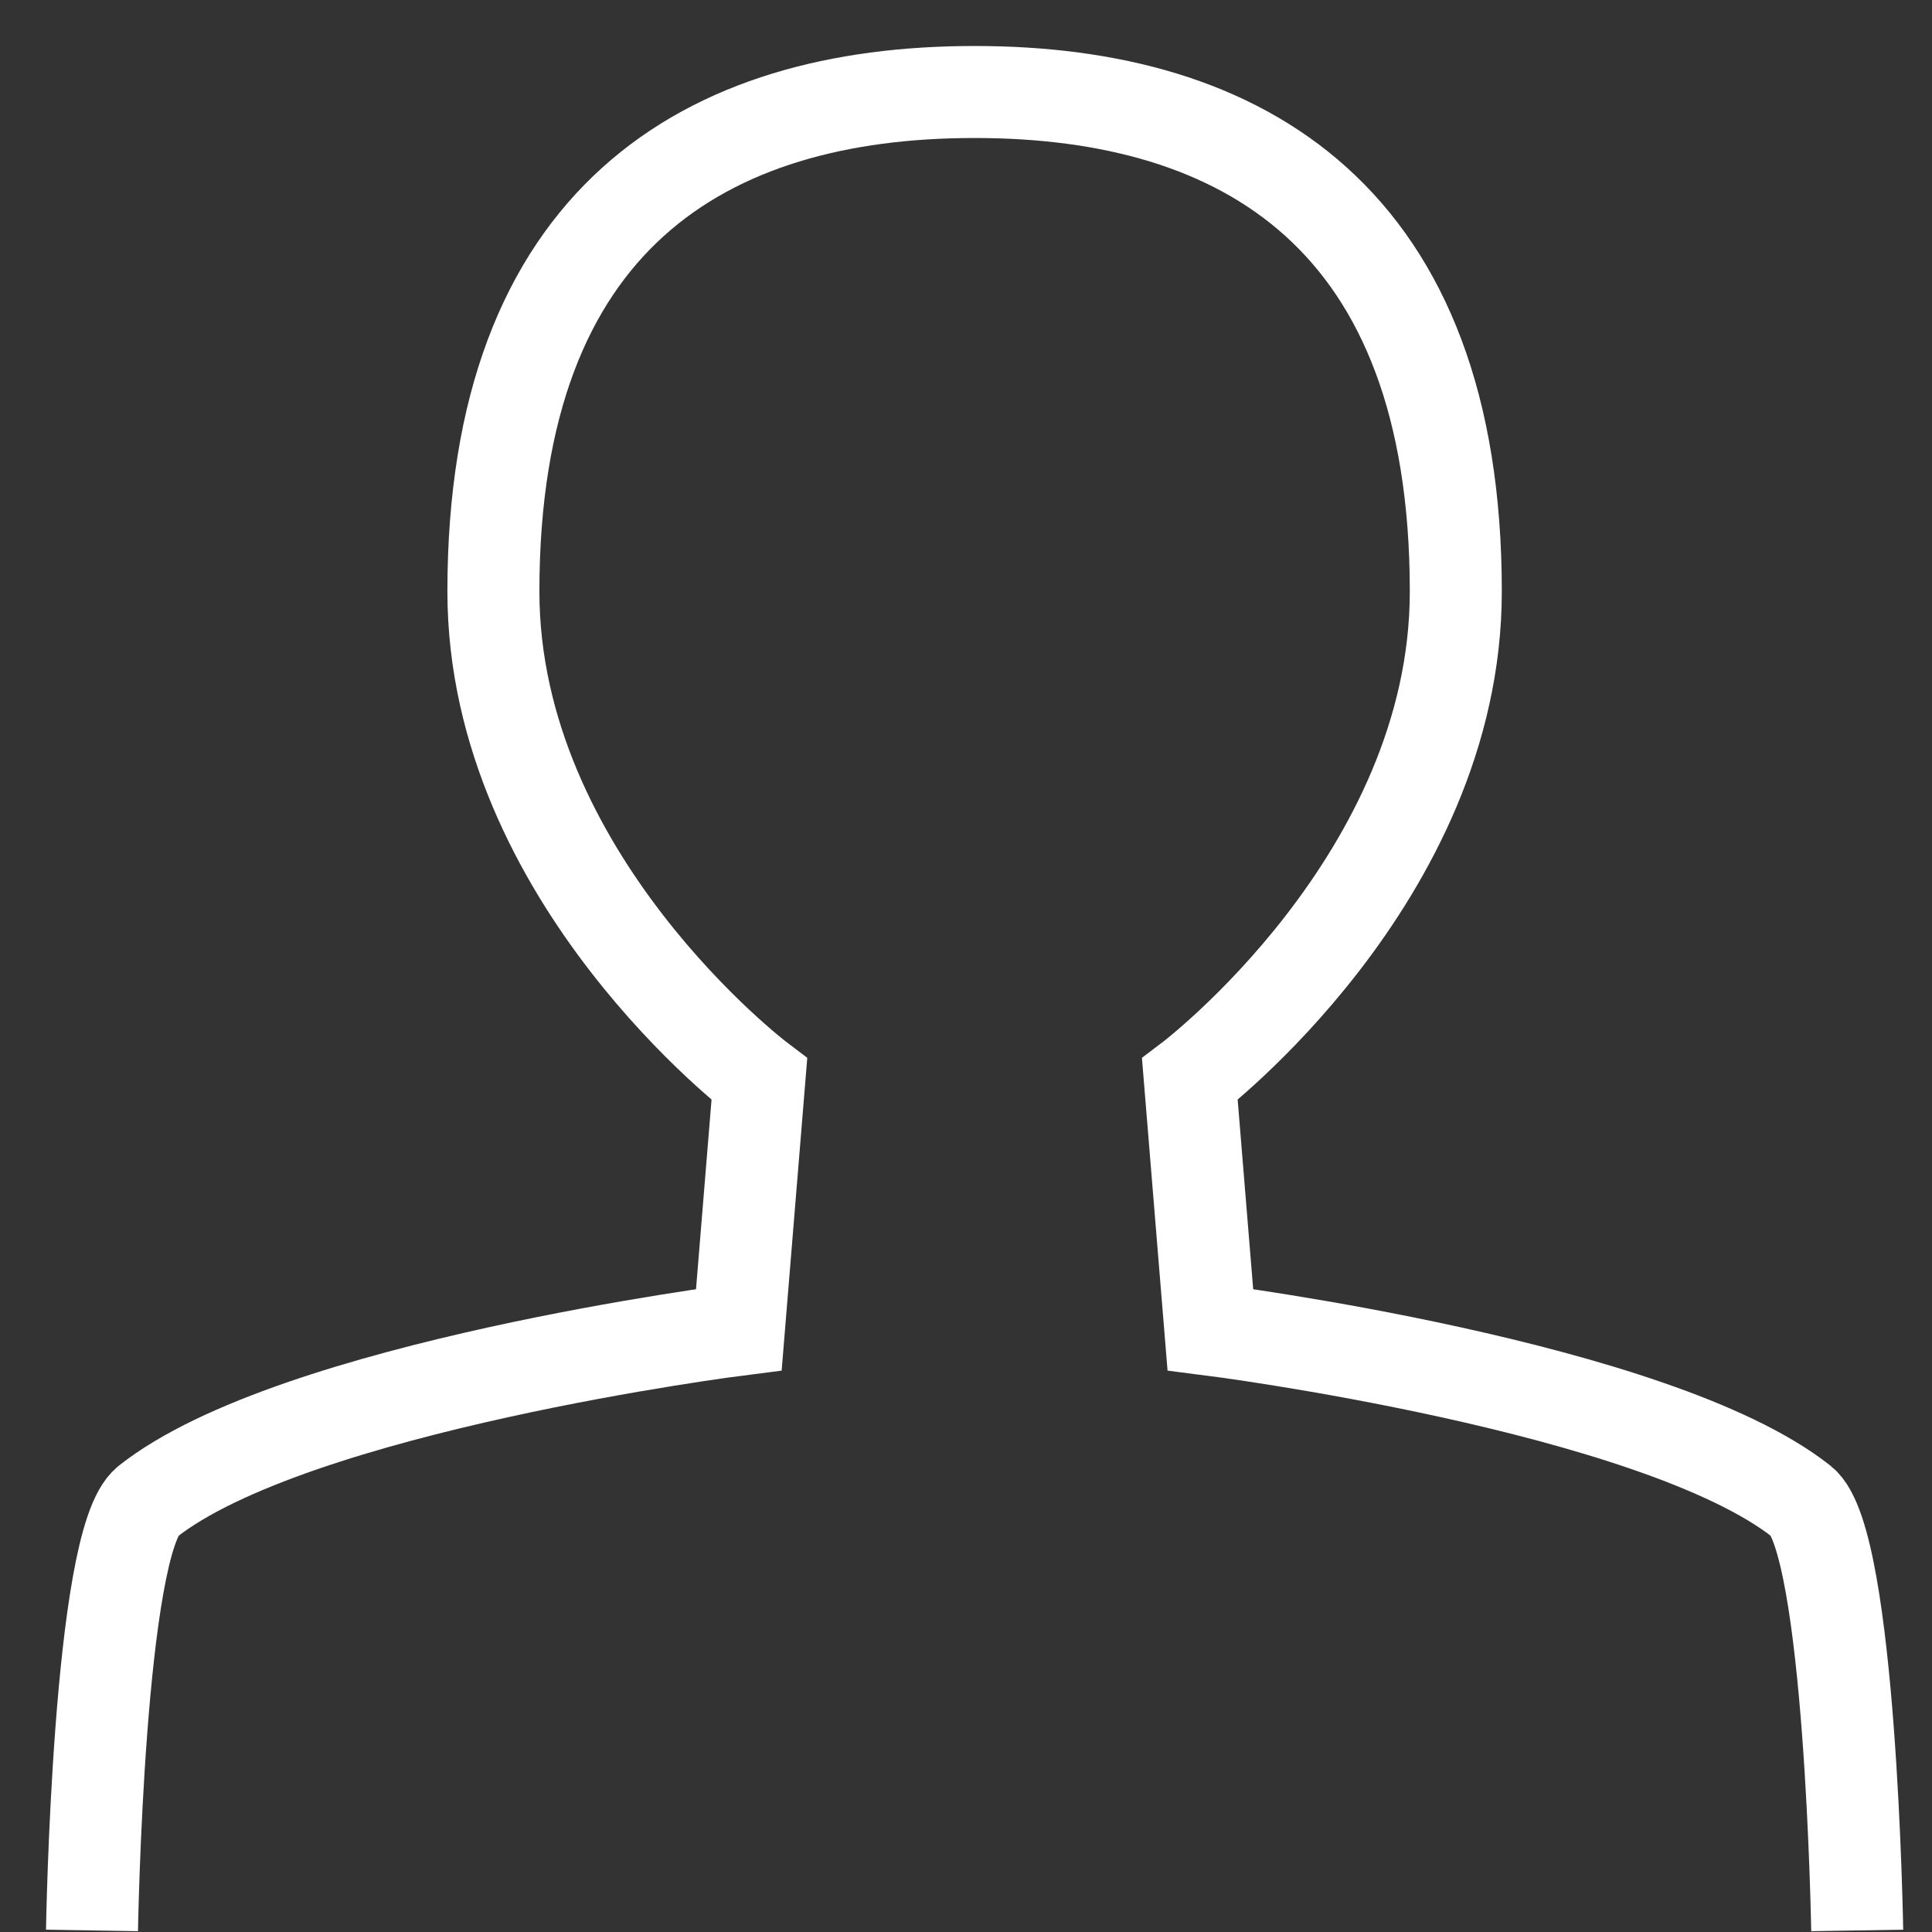
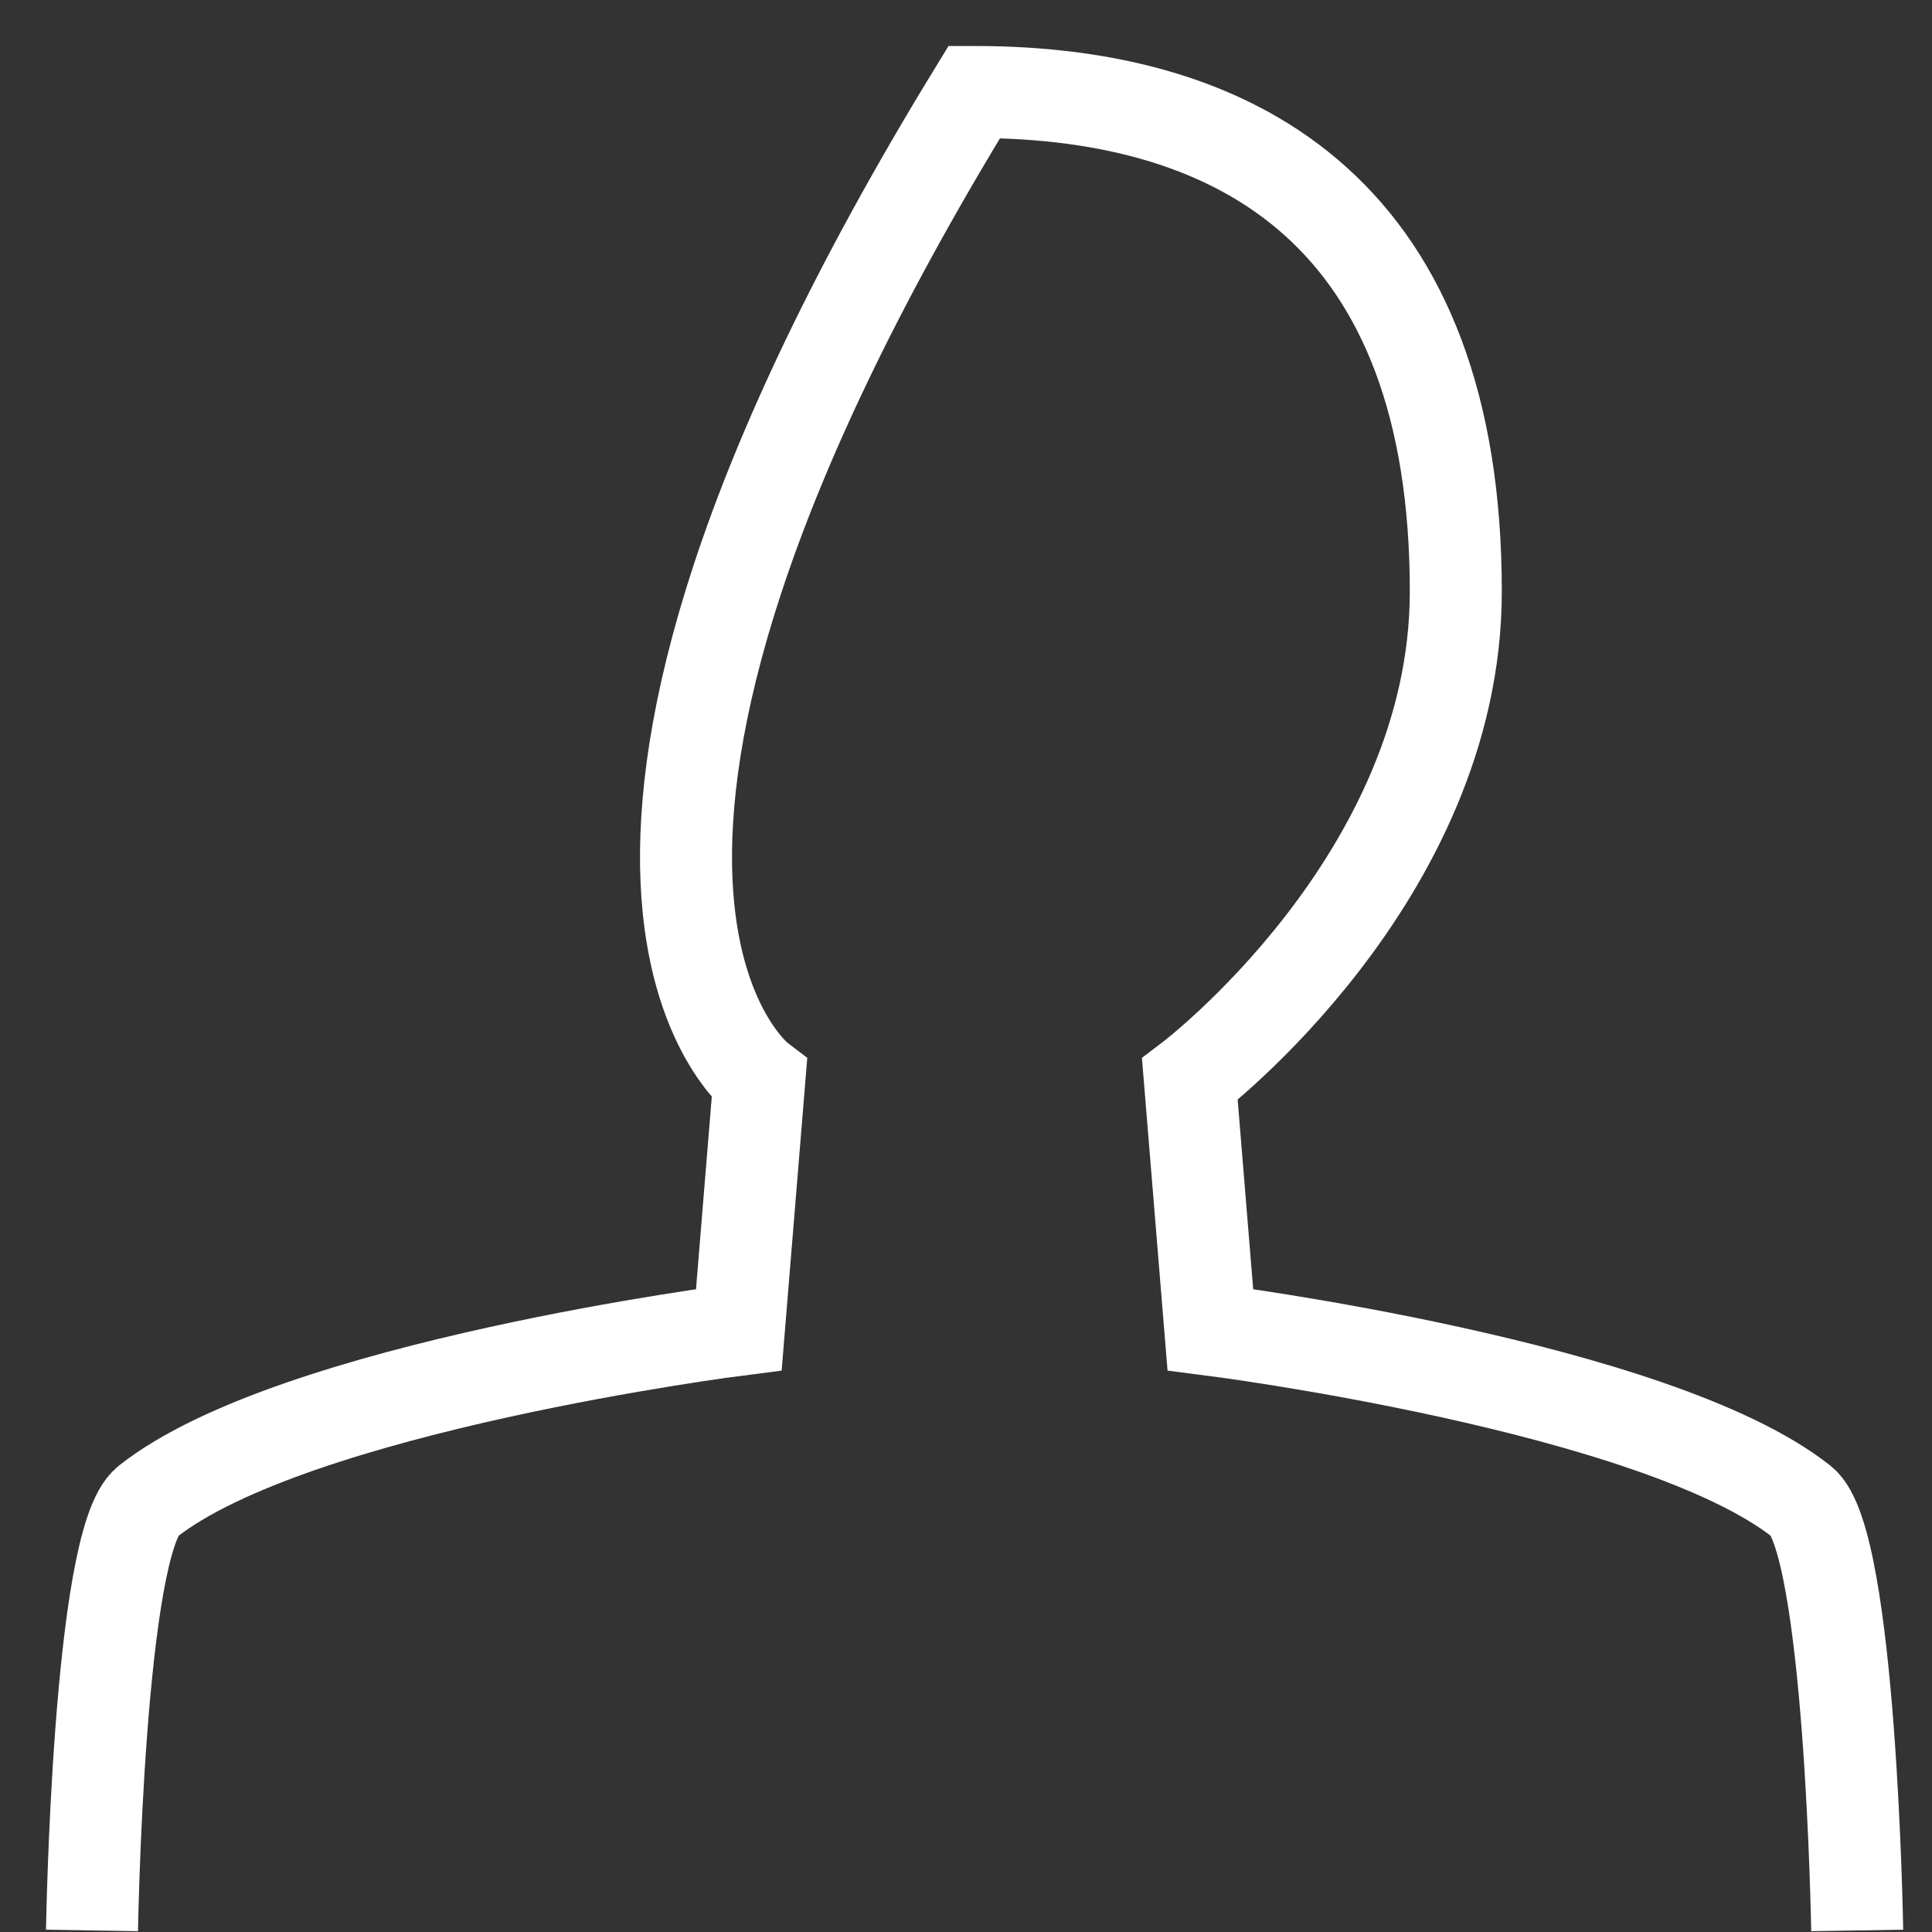
<svg xmlns="http://www.w3.org/2000/svg" width="21px" height="21px" viewBox="0 0 21 21" version="1.1">
  <rect x="0" y="0" width="21" height="21" fill="#333333" stroke="none" />
  <g stroke="none" stroke-width="1" fill="none" fill-rule="evenodd">
    <g transform="translate(-209, -57)" stroke="#FFFFFF">
      <g transform="translate(30, 43)">
        <g transform="translate(165, 0)">
-           <path d="M34.187,34.983 C34.187,34.983 34.118,30.744 33.584,30.322 C31.998,29.067 27.156,28.453 27.156,28.453 L26.933,25.731 C26.933,25.731 29.824,23.544 29.824,20.429 C29.824,16.371 27.516,15 24.597,15 L24.59,15 C21.671,15 19.363,16.371 19.363,20.429 C19.363,23.544 22.254,25.731 22.254,25.731 L22.031,28.453 C22.031,28.453 17.189,29.067 15.604,30.322 C15.069,30.744 15,34.983 15,34.983" />
+           <path d="M34.187,34.983 C34.187,34.983 34.118,30.744 33.584,30.322 C31.998,29.067 27.156,28.453 27.156,28.453 L26.933,25.731 C26.933,25.731 29.824,23.544 29.824,20.429 C29.824,16.371 27.516,15 24.597,15 L24.59,15 C19.363,23.544 22.254,25.731 22.254,25.731 L22.031,28.453 C22.031,28.453 17.189,29.067 15.604,30.322 C15.069,30.744 15,34.983 15,34.983" />
        </g>
      </g>
    </g>
  </g>
</svg>